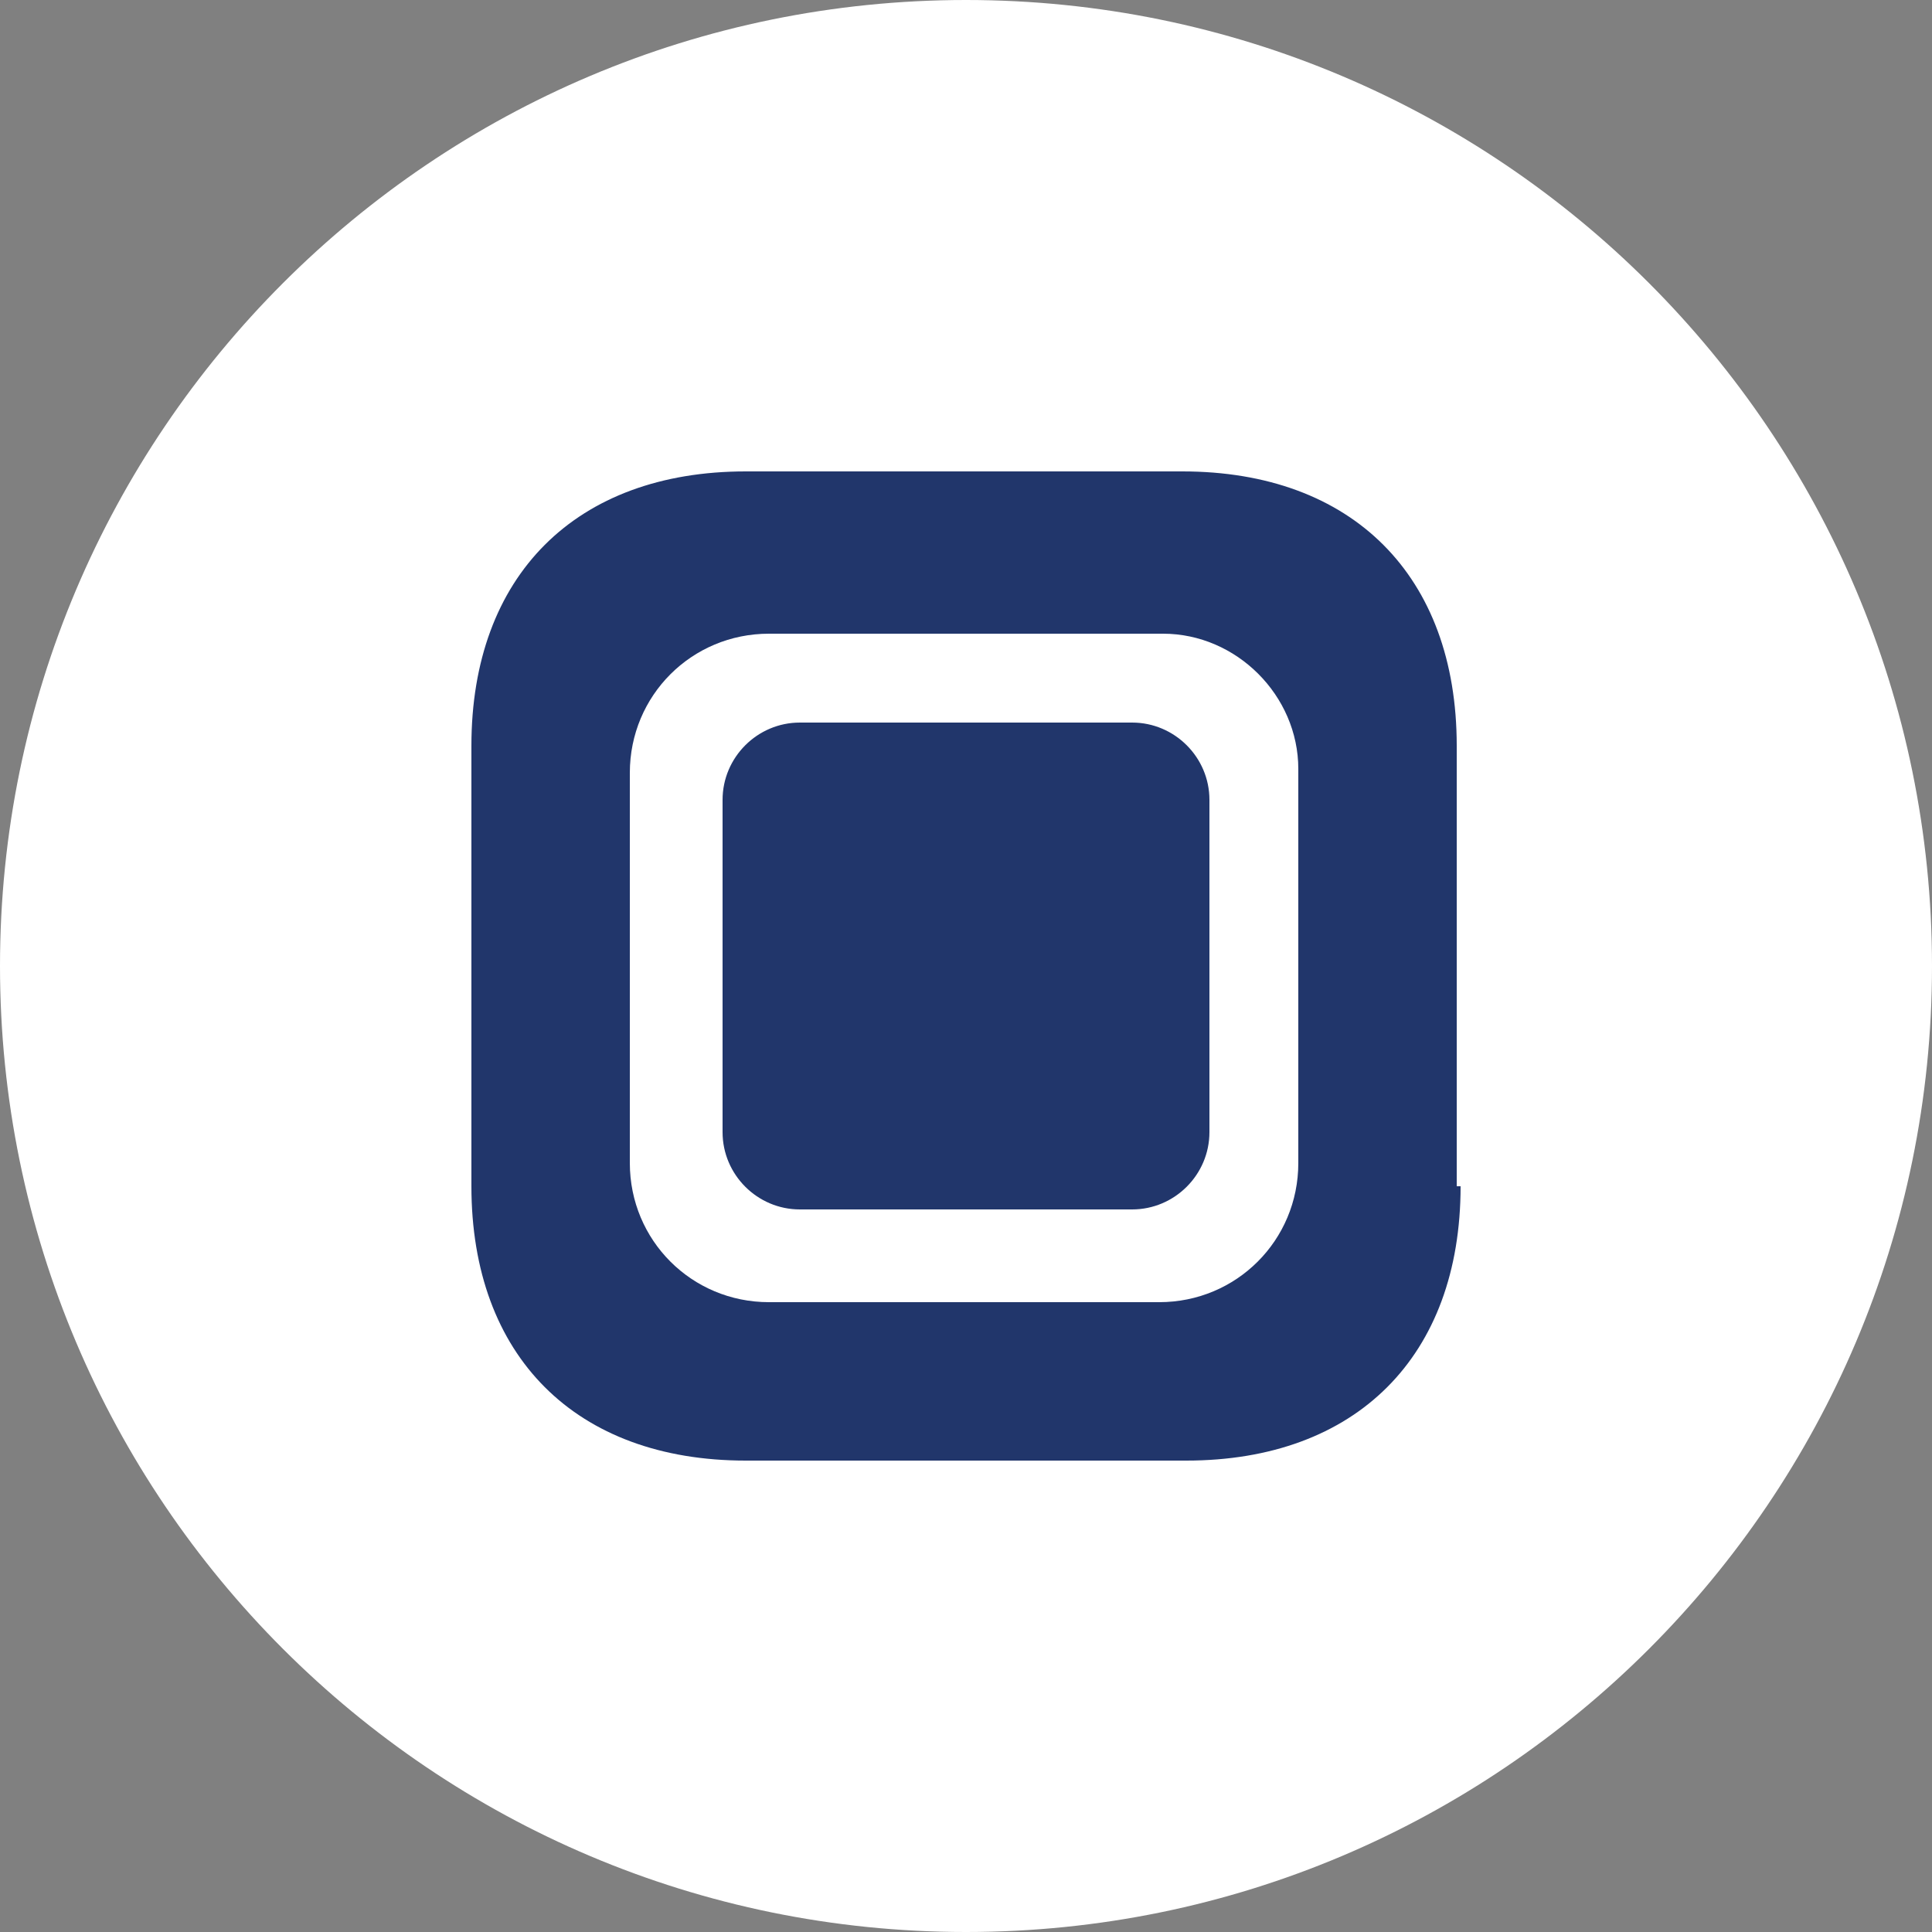
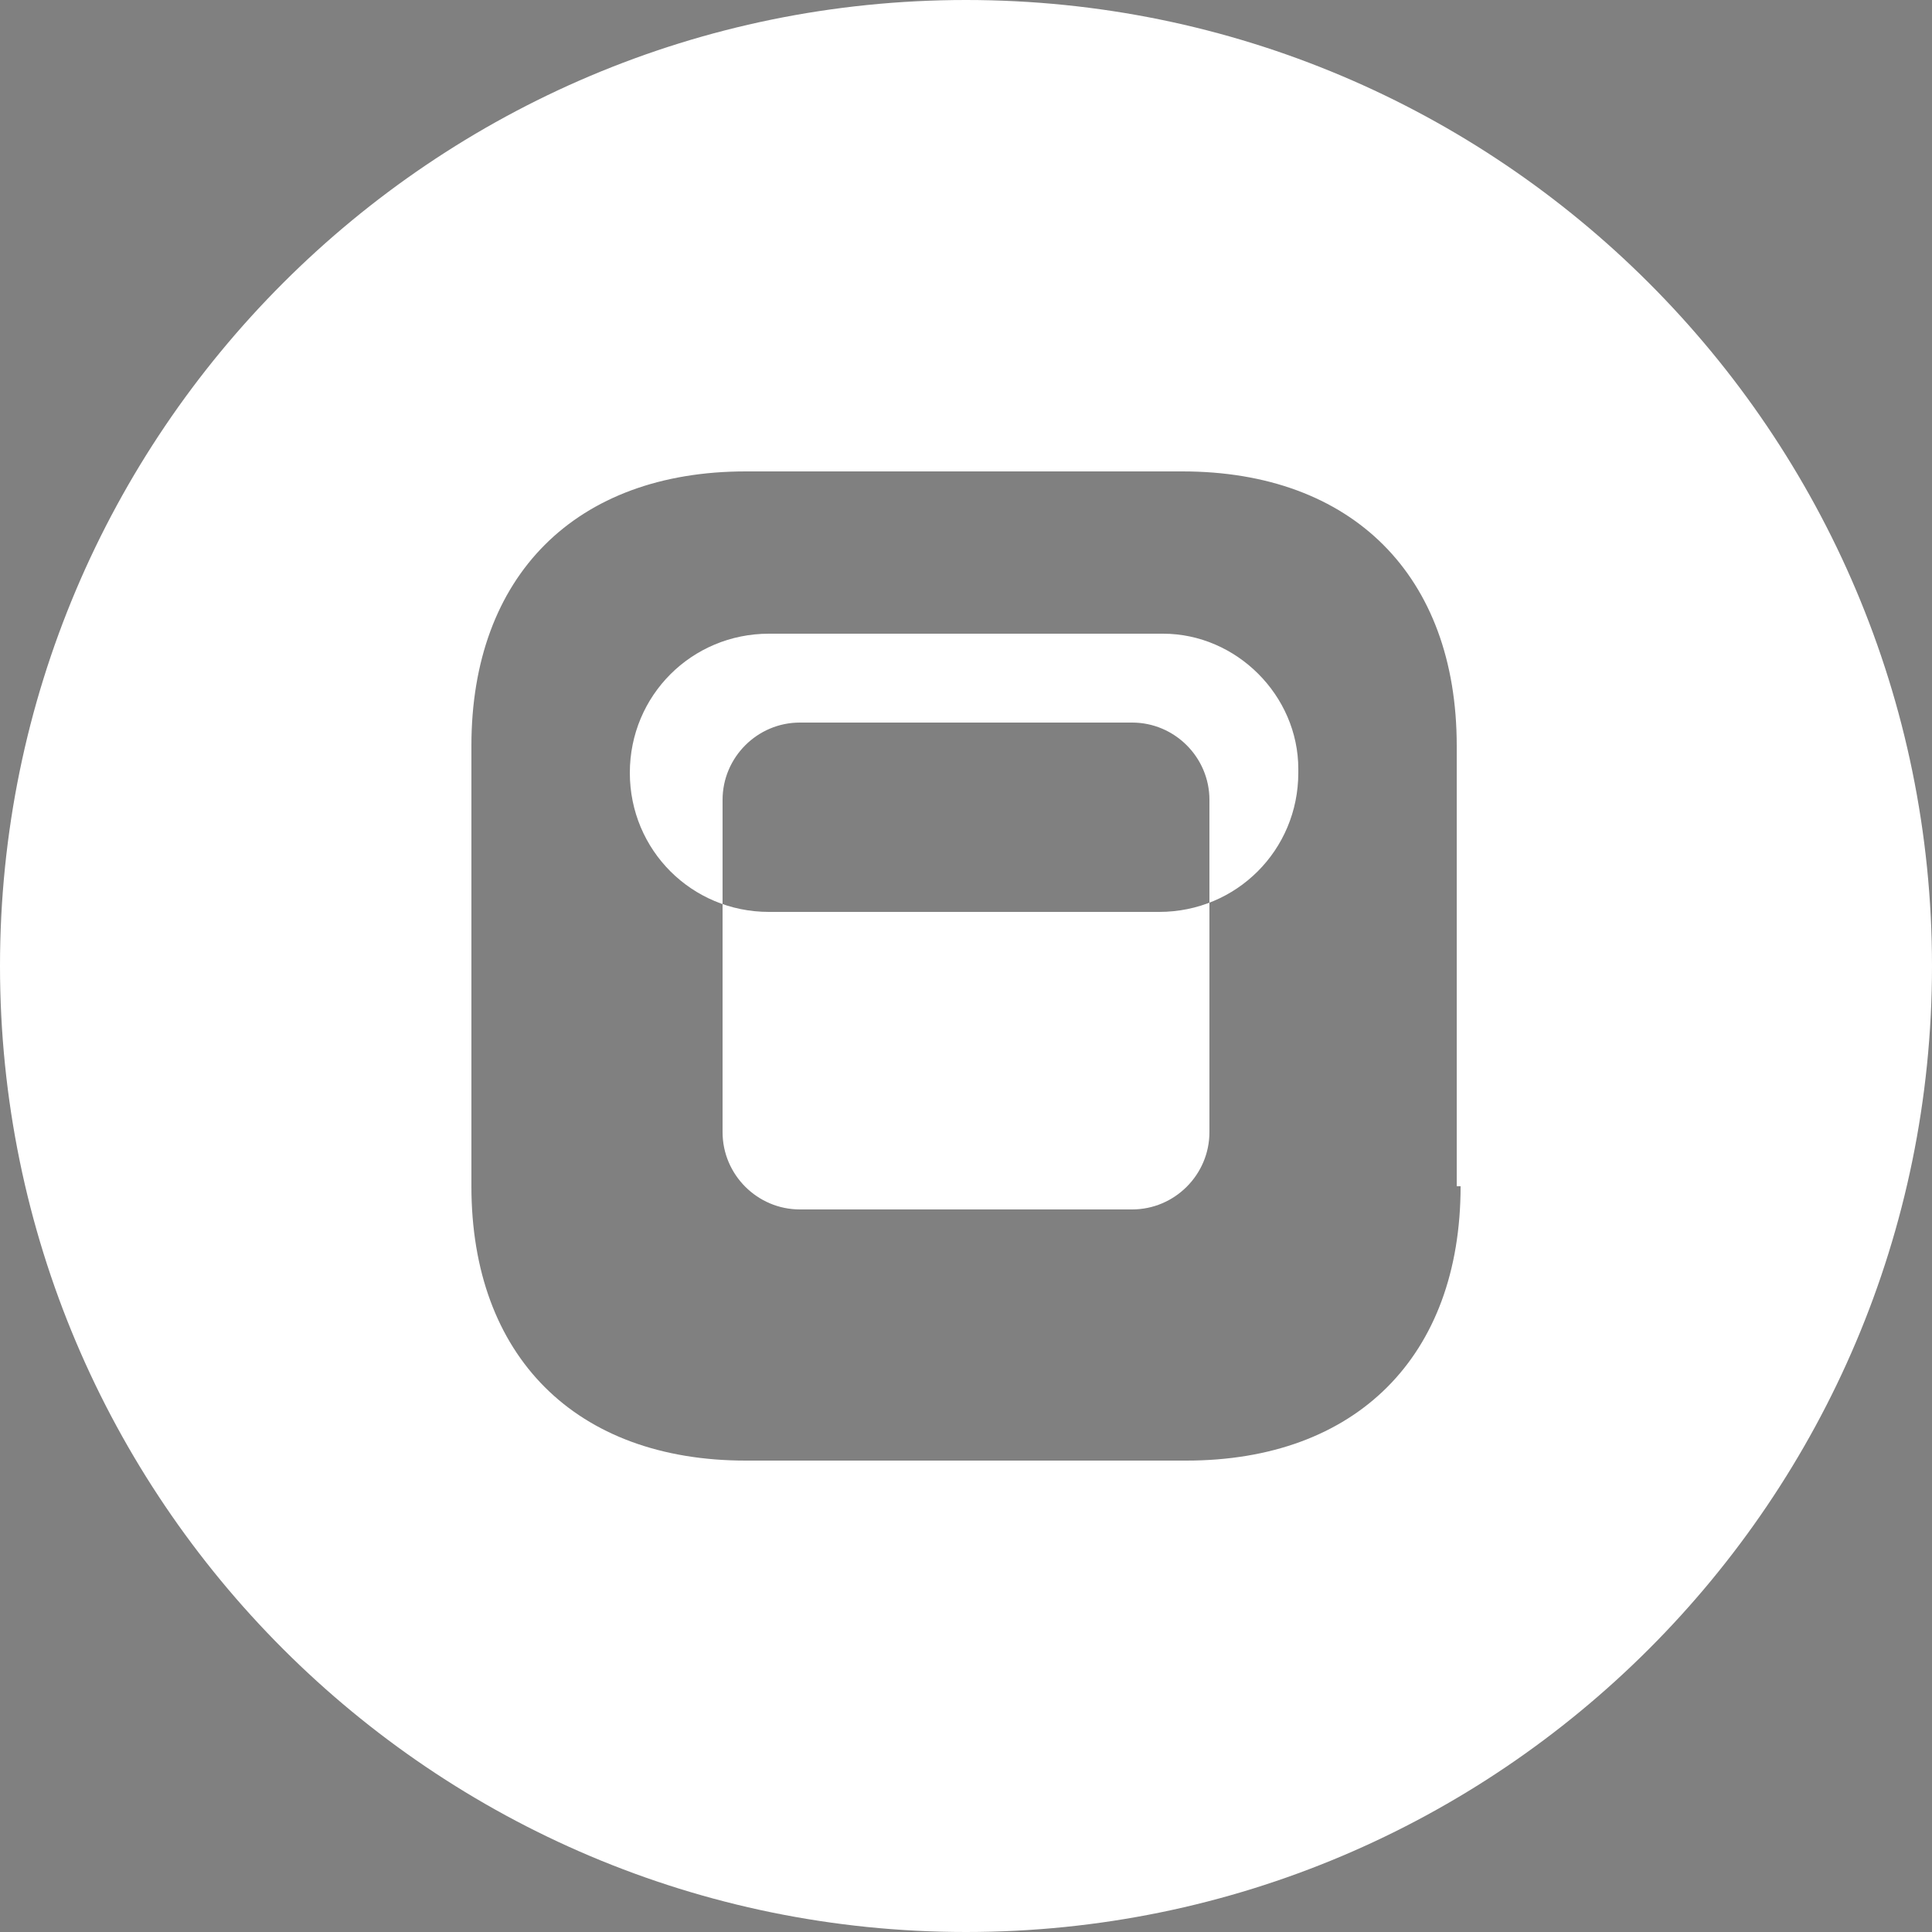
<svg xmlns="http://www.w3.org/2000/svg" version="1.1" id="Layer_1" x="0px" y="0px" viewBox="0 0 50 50" style="enable-background:new 0 0 50 50;" xml:space="preserve">
  <rect x="0" y="0" width="50" height="50" fill="#808080" stroke="none" />
  <style type="text/css">
	.st0{fill:#21366B;}
	.st1{fill:#FFFFFF;}
</style>
-   <rect x="10.3" y="9.2" class="st0" width="29.2" height="29.2" />
  <g>
-     <path class="st1" d="M30.1,16.4H19.9c-2,0-3.6,1.6-3.6,3.6v10.1c0,2,1.6,3.6,3.6,3.6H30c2,0,3.6-1.6,3.6-3.6V19.9   C33.6,18,32,16.4,30.1,16.4z M31.3,29.3c0,1.1-0.9,2-2,2h-8.6c-1.1,0-2-0.9-2-2v-8.6c0-1.1,0.9-2,2-2h8.6c1.1,0,2,0.9,2,2V29.3z" />
+     <path class="st1" d="M30.1,16.4H19.9c-2,0-3.6,1.6-3.6,3.6c0,2,1.6,3.6,3.6,3.6H30c2,0,3.6-1.6,3.6-3.6V19.9   C33.6,18,32,16.4,30.1,16.4z M31.3,29.3c0,1.1-0.9,2-2,2h-8.6c-1.1,0-2-0.9-2-2v-8.6c0-1.1,0.9-2,2-2h8.6c1.1,0,2,0.9,2,2V29.3z" />
    <path class="st1" d="M25,0C11.2,0,0,11.2,0,25s11.2,25,25,25s25-11.2,25-25S38.8,0,25,0z M37.8,30.7c0,4.4-2.7,7.1-7.1,7.1H19.3   c-4.4,0-7.1-2.7-7.1-7.1V19.3c0-4.4,2.7-7.1,7.1-7.1h11.3c4.4,0,7.1,2.7,7.1,7.1v11.4H37.8z" />
  </g>
</svg>